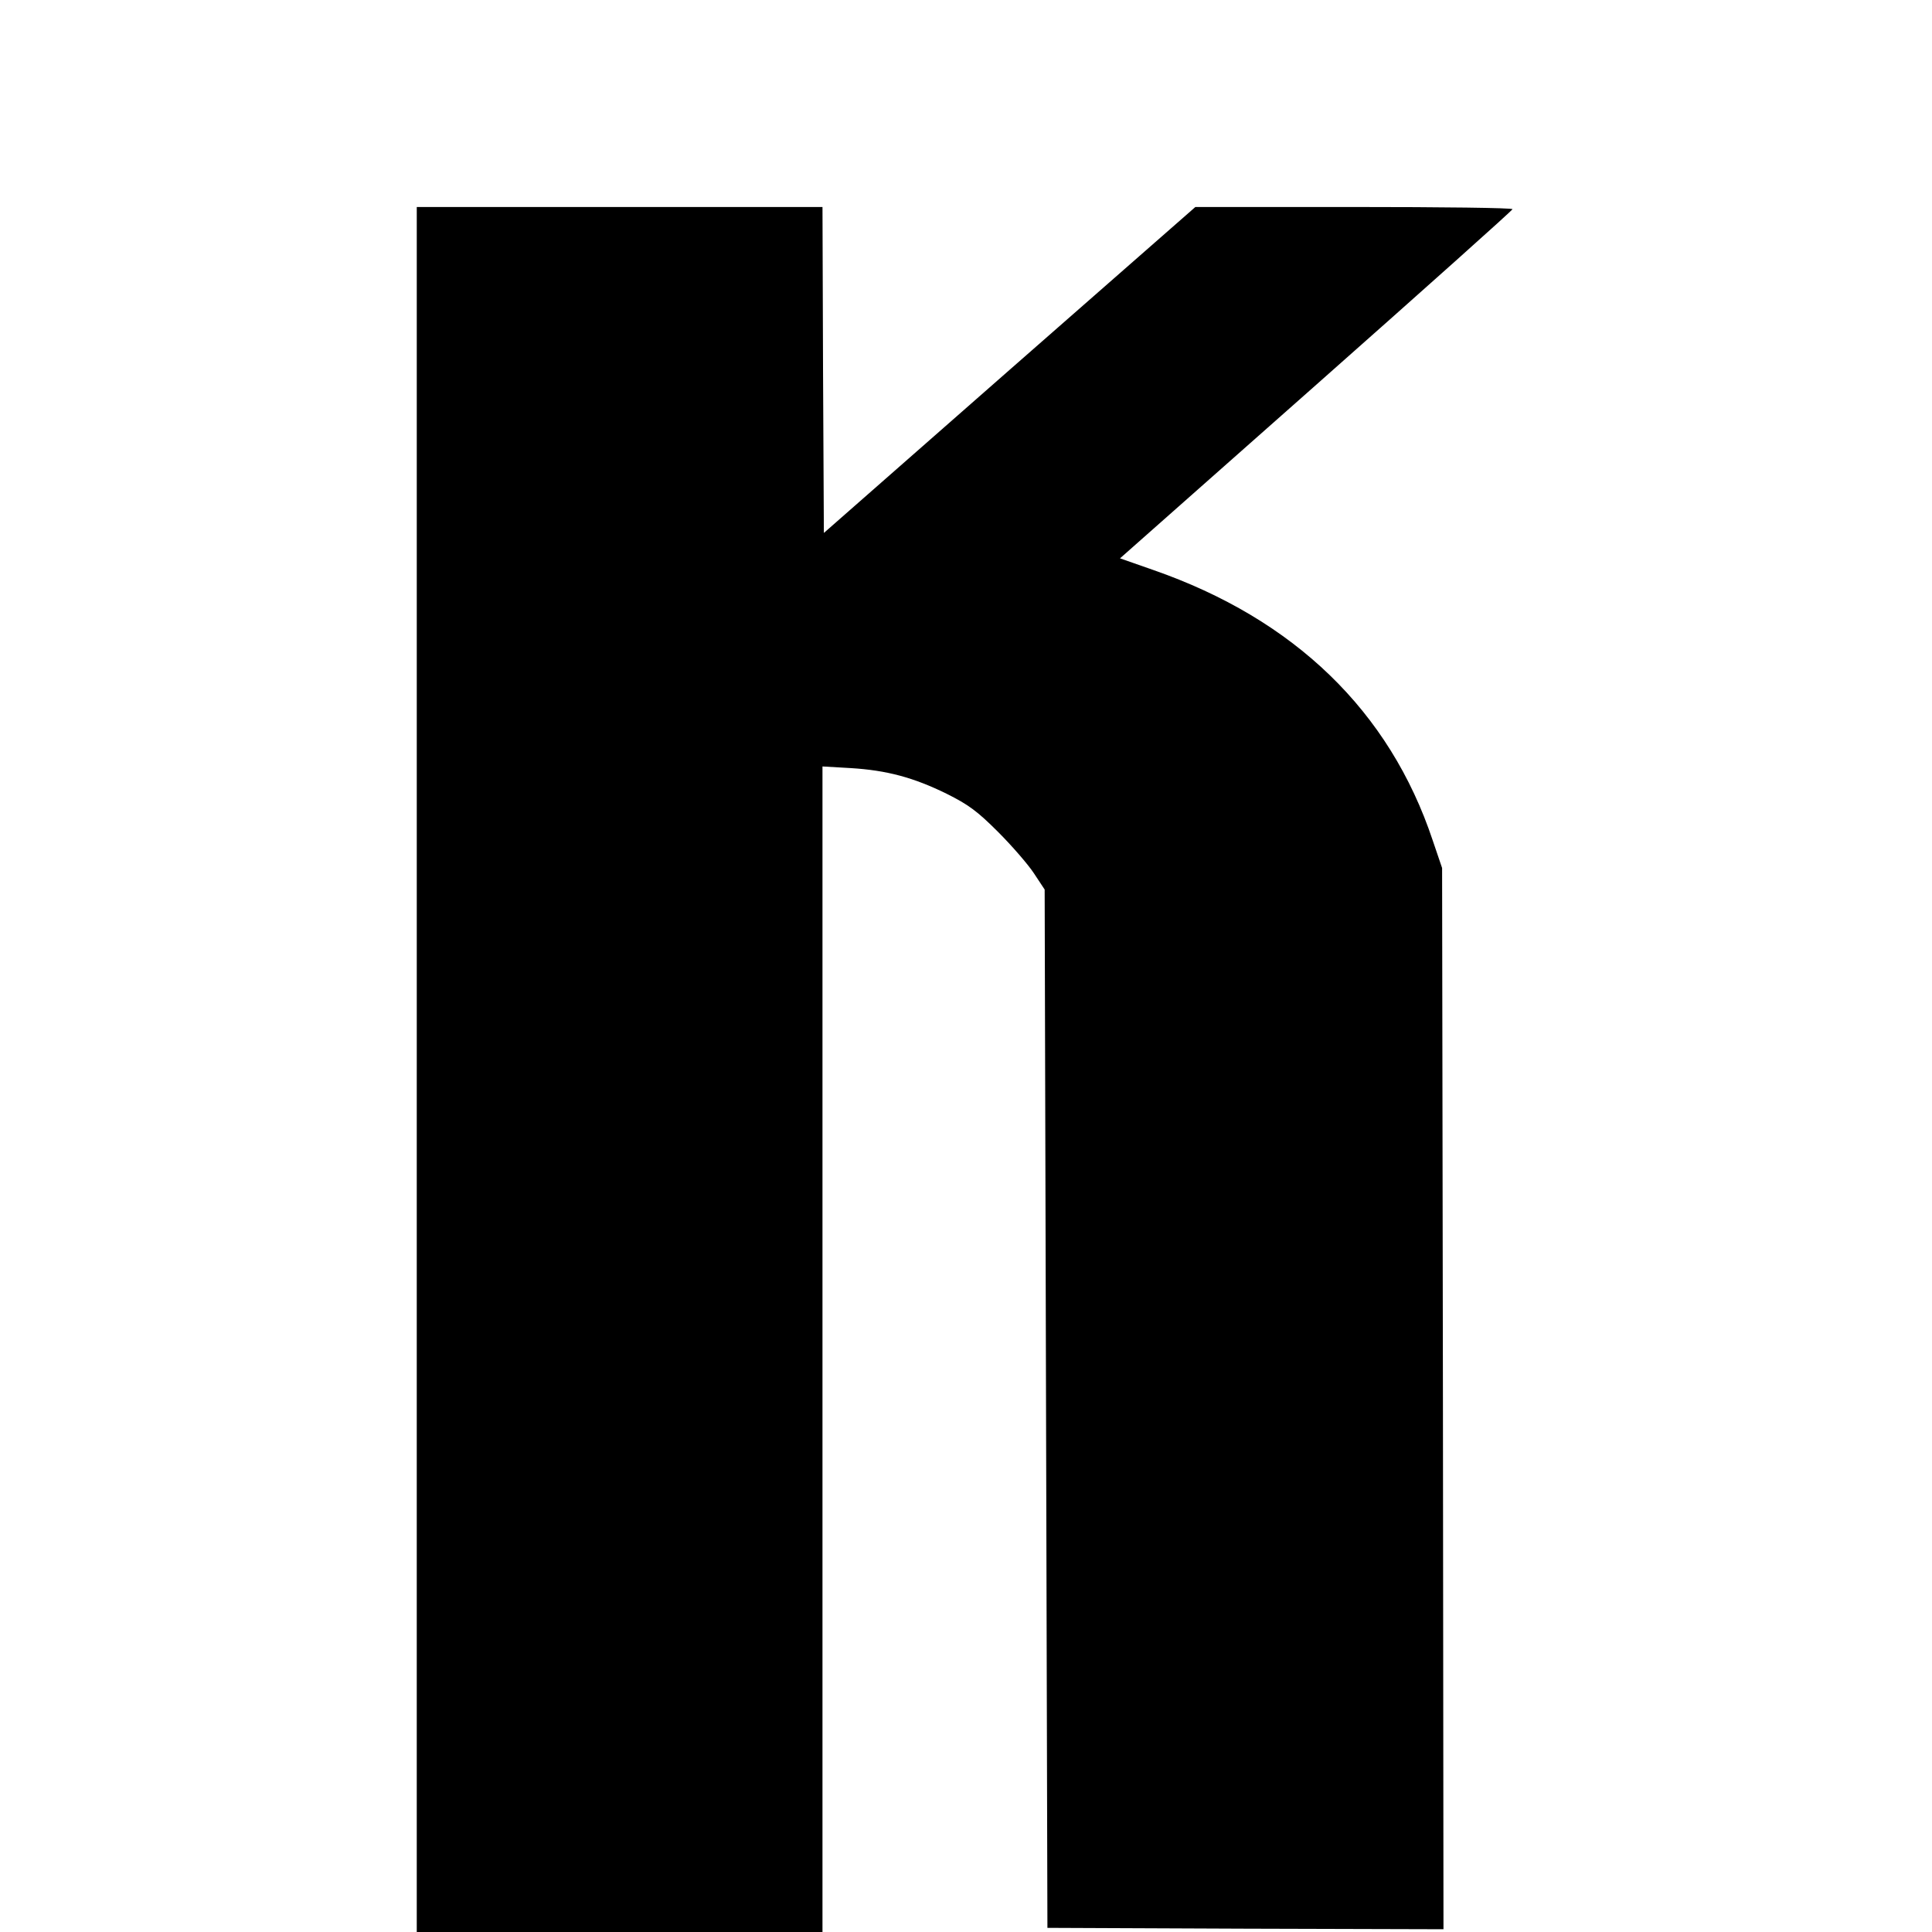
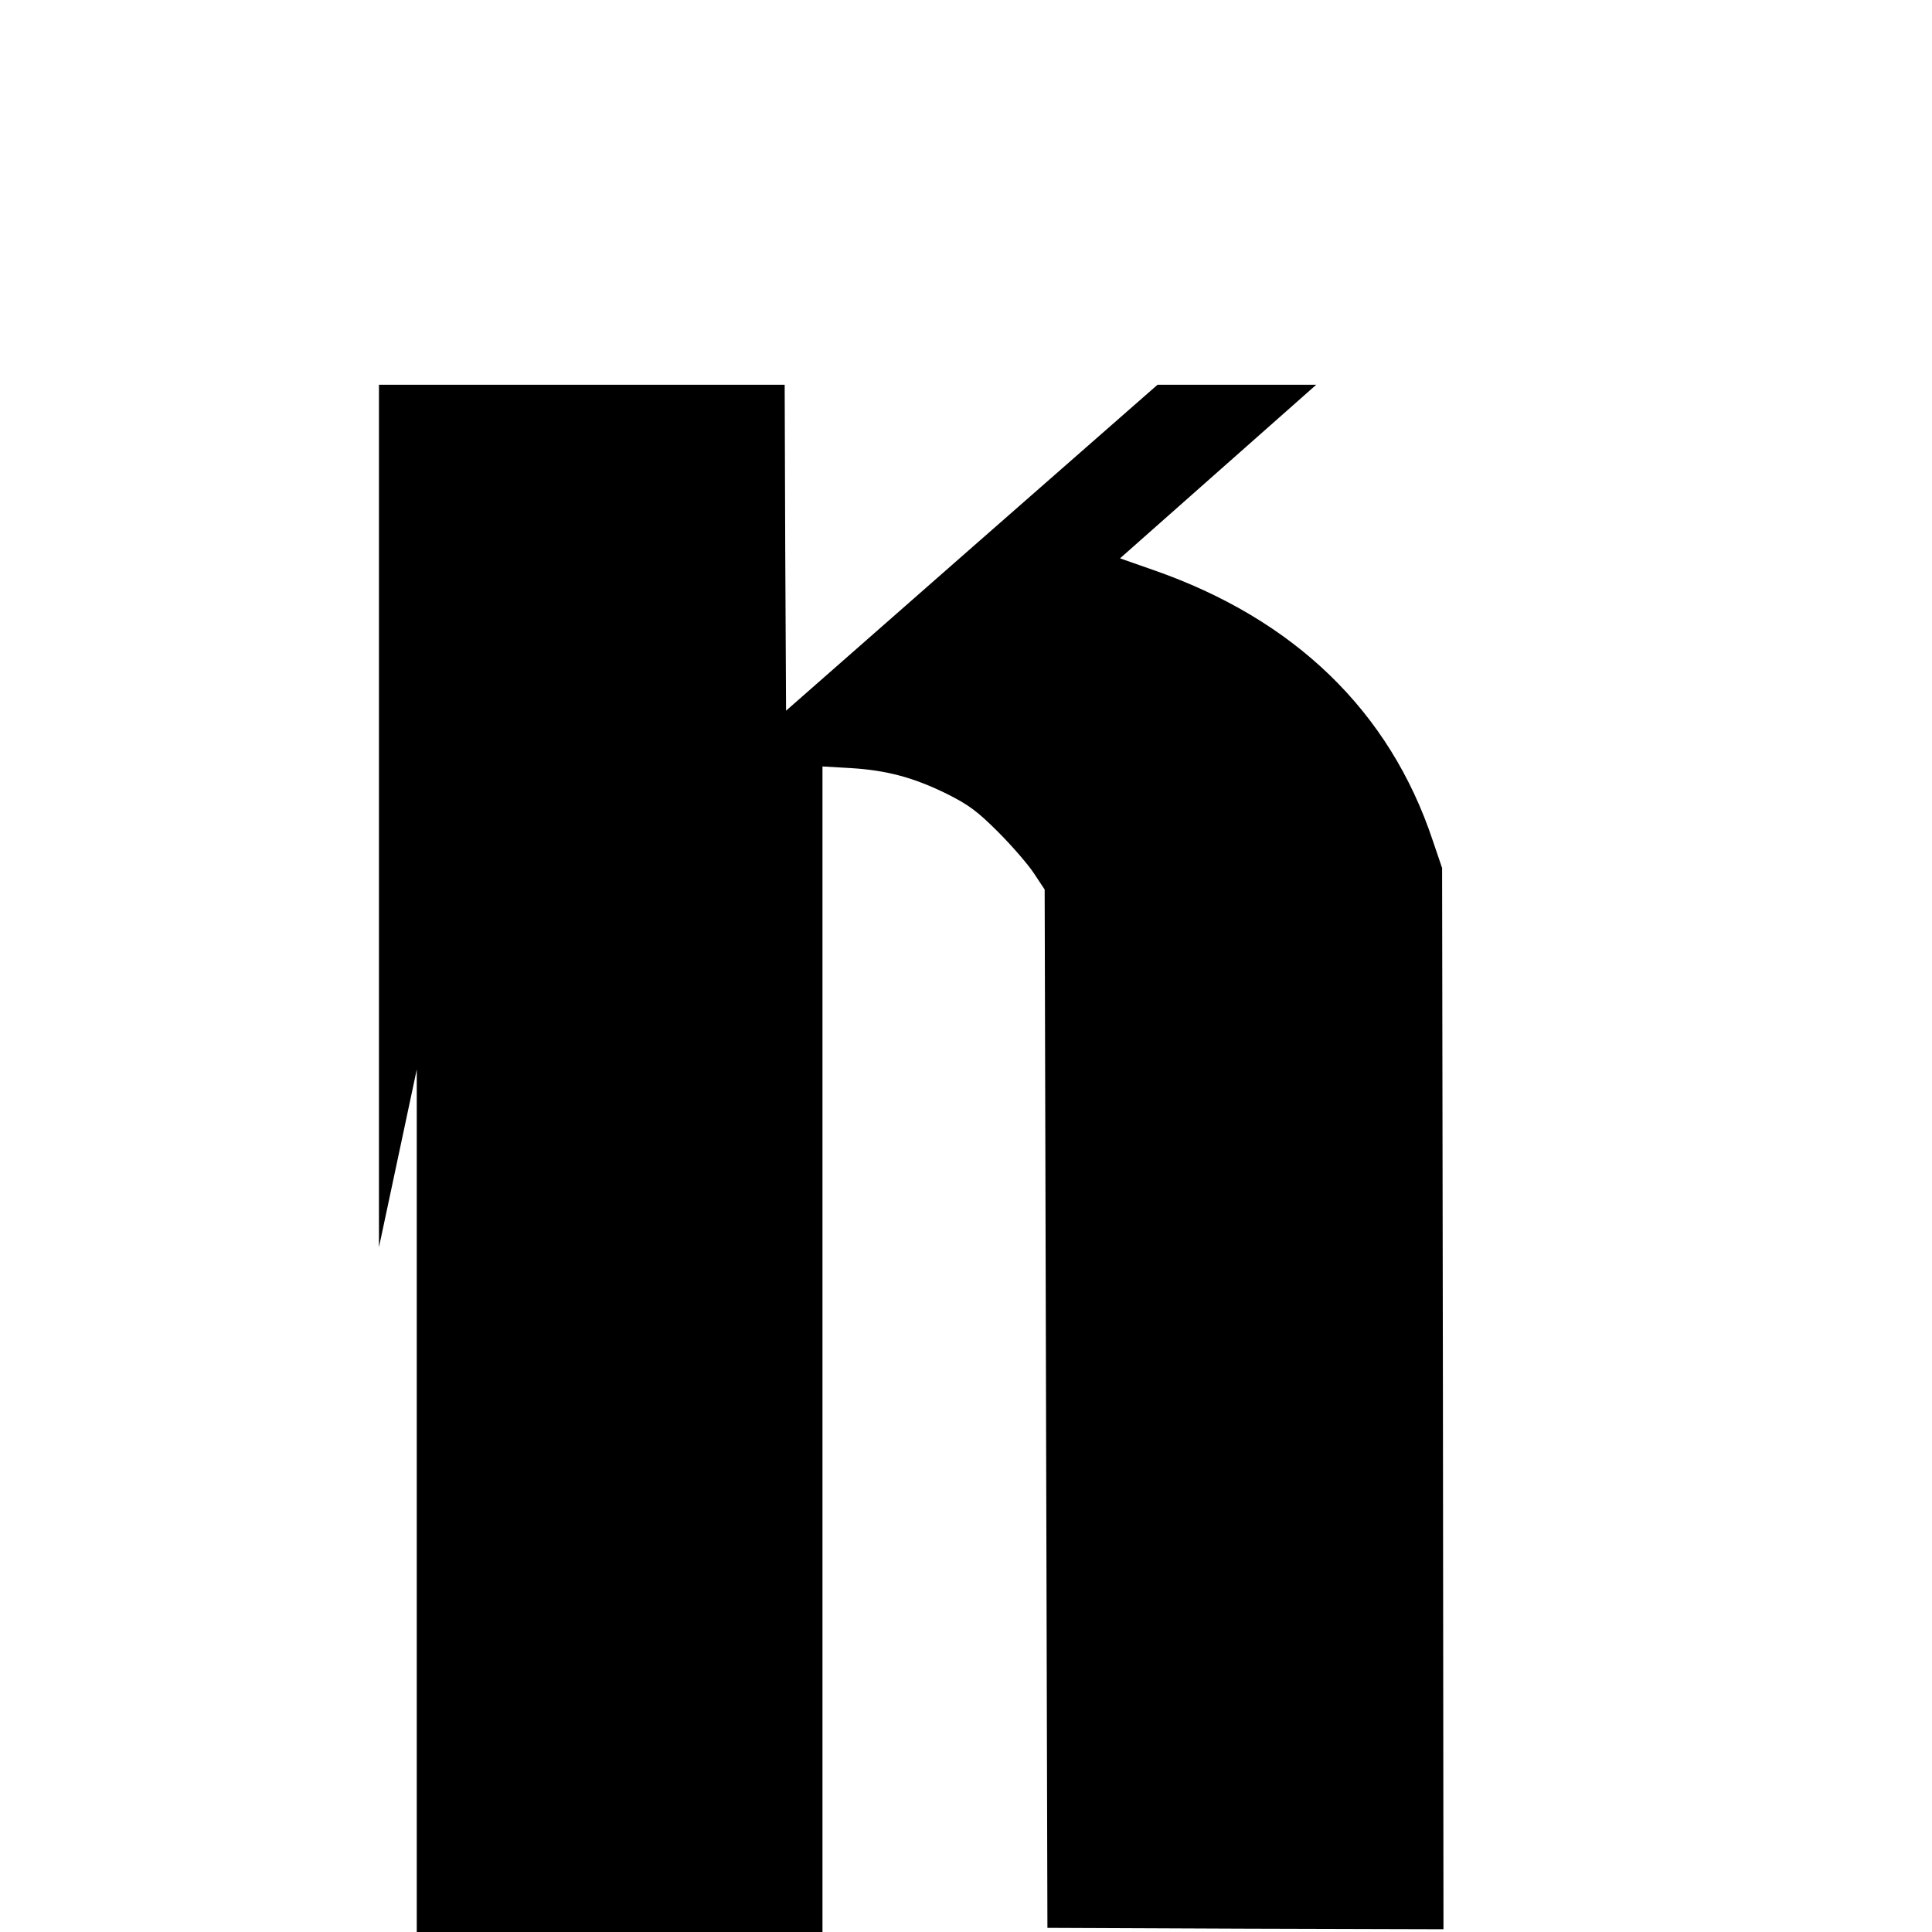
<svg xmlns="http://www.w3.org/2000/svg" version="1.0" width="700pt" height="700pt" viewBox="0 0 700 700" preserveAspectRatio="xMidYMid meet">
  <g transform="translate(0,700) scale(0.1,-0.1)" fill="#000000" stroke="none">
-     <path d="M1510 3125 l0 -3125 735 0 735 0 0 2111 0 2112 103 -6 c130 -8 227 -34 347 -93 78 -39 110 -62 186 -138 50 -50 109 -118 130 -150 l39 -59 5 -1881 5 -1881 718 -3 717 -2 -2 1922 -3 1923 -34 100 c-156 468 -501 802 -1013 980 l-120 42 711 629 c391 346 711 632 711 636 0 5 -258 8 -574 8 l-575 0 -673 -590 -673 -591 -3 591 -2 590 -735 0 -735 0 0 -3125z" />
+     <path d="M1510 3125 l0 -3125 735 0 735 0 0 2111 0 2112 103 -6 c130 -8 227 -34 347 -93 78 -39 110 -62 186 -138 50 -50 109 -118 130 -150 l39 -59 5 -1881 5 -1881 718 -3 717 -2 -2 1922 -3 1923 -34 100 c-156 468 -501 802 -1013 980 l-120 42 711 629 l-575 0 -673 -590 -673 -591 -3 591 -2 590 -735 0 -735 0 0 -3125z" />
  </g>
</svg>